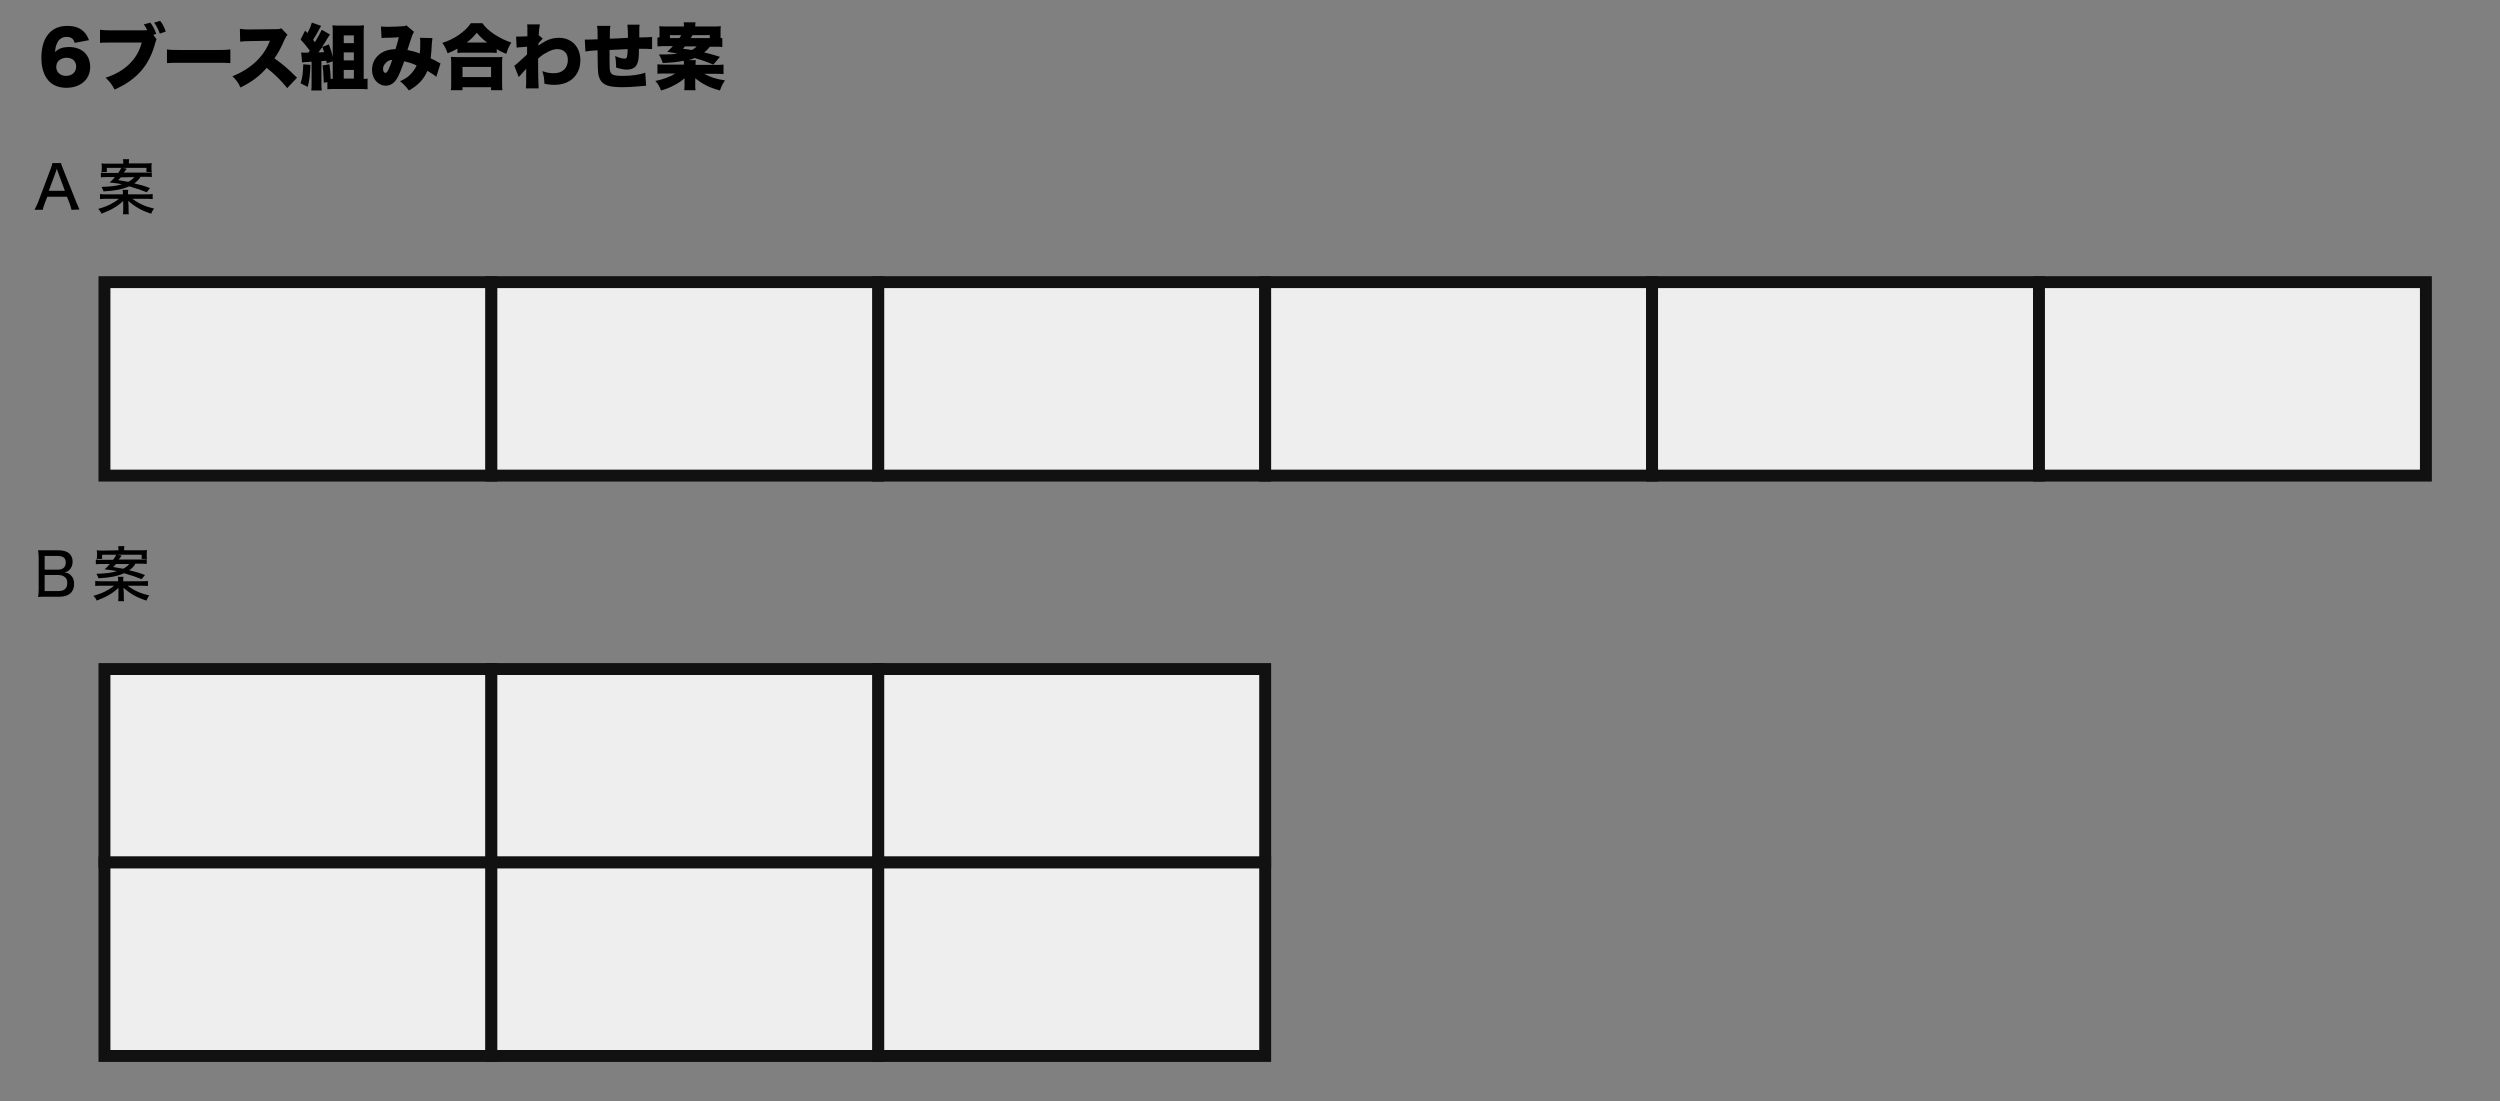
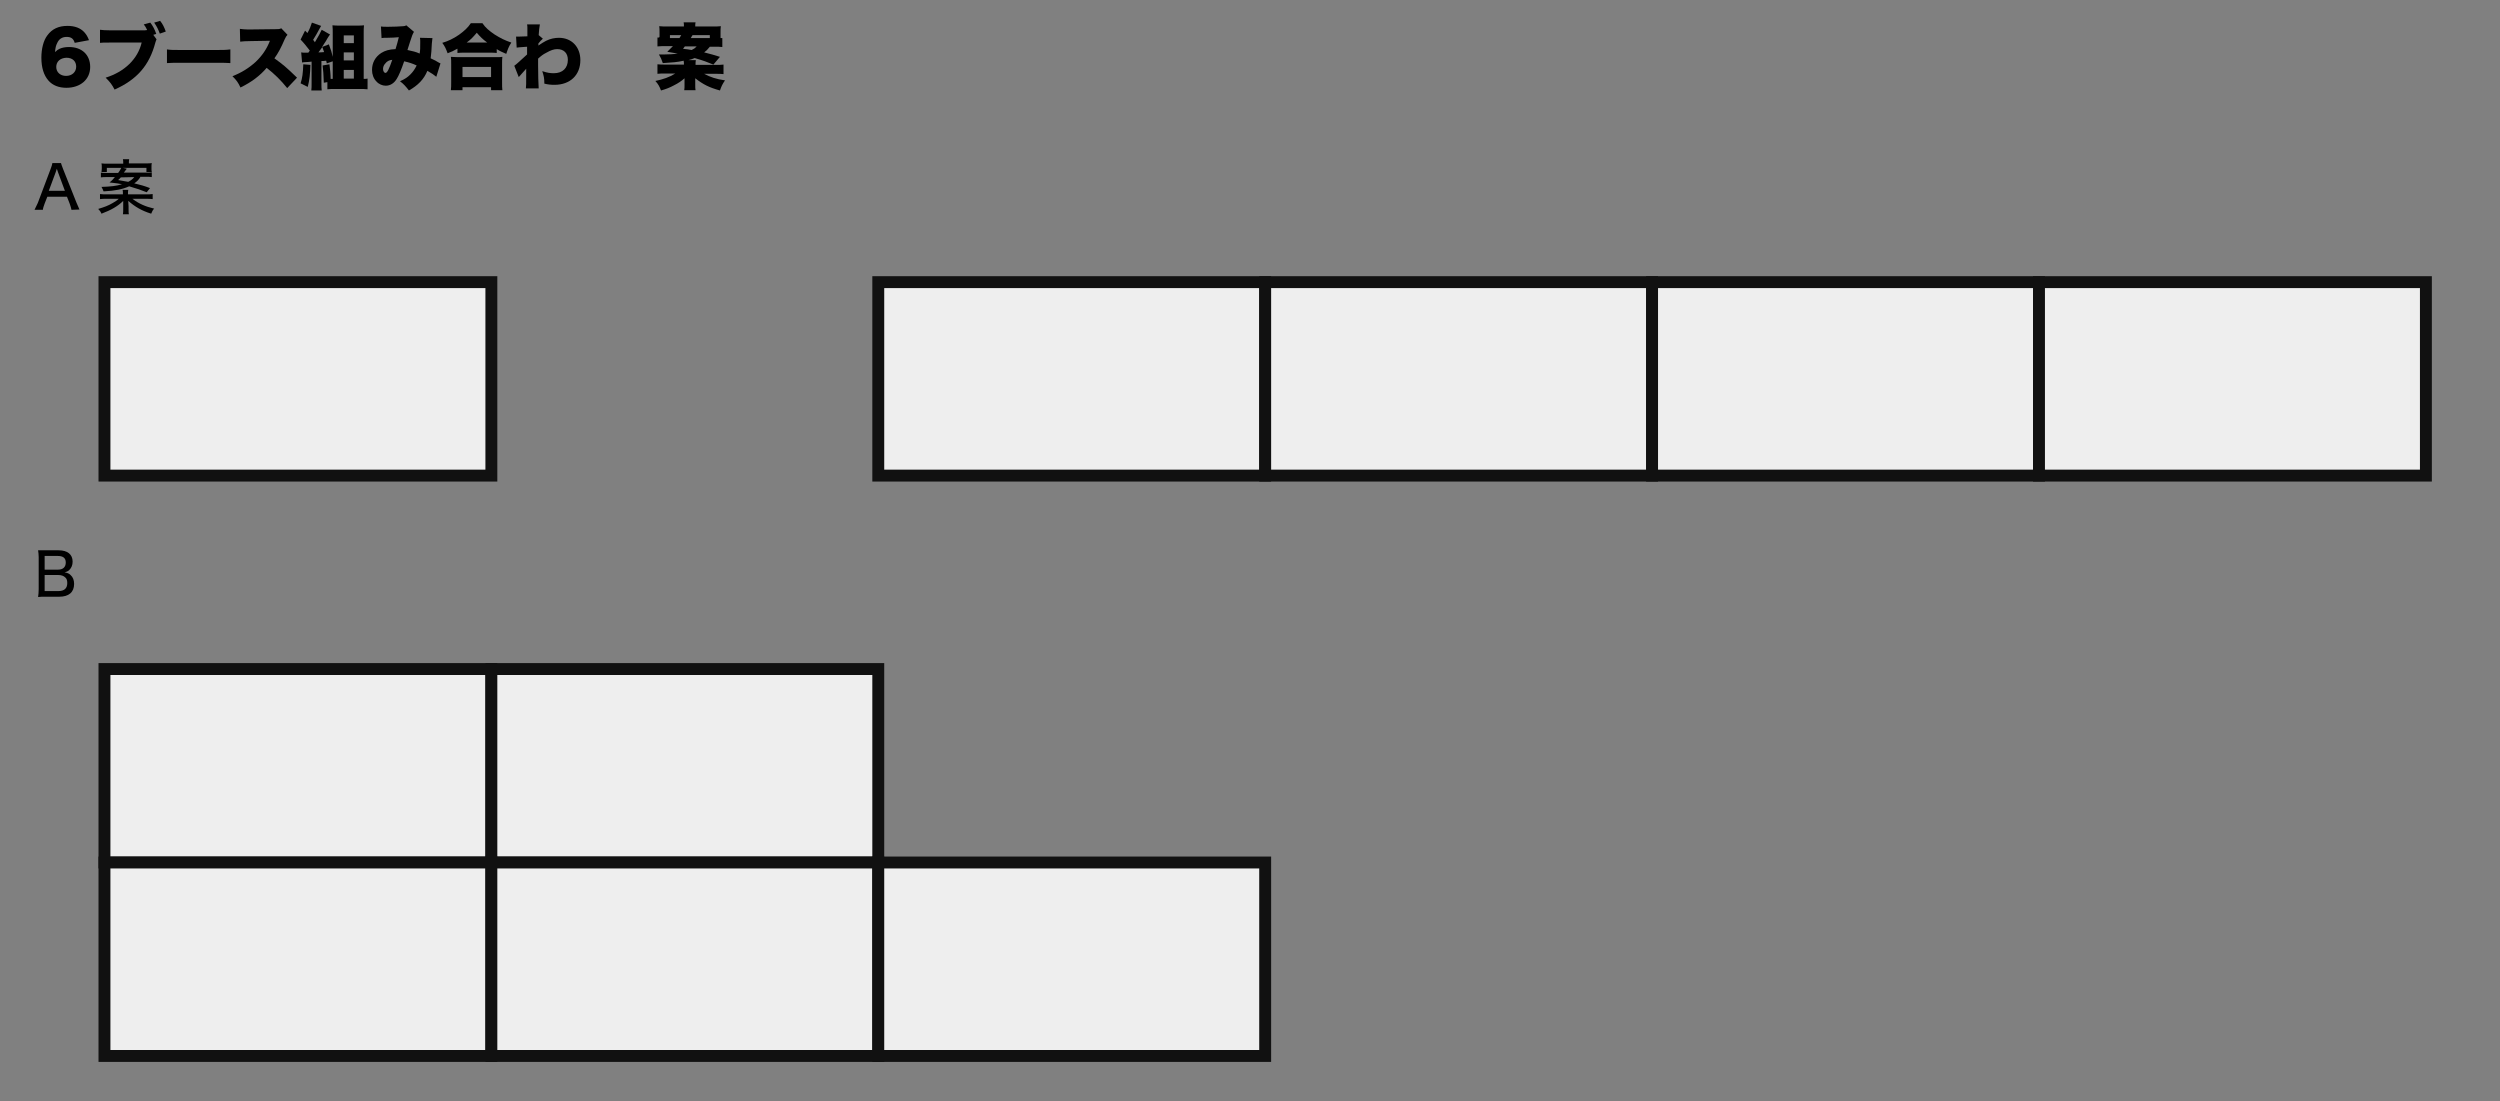
<svg xmlns="http://www.w3.org/2000/svg" version="1.1" id="booth6" x="0px" y="0px" viewBox="0 0 840 370" style="enable-background:new 0 0 840 370;" xml:space="preserve" preserveAspectRatio="xMinYMid" width="840" height="370">
  <rect x="0" y="0" width="840" height="370" fill="#808080" stroke="none" />
  <style type="text/css">
	.st0{fill:#EEEEEE;stroke:#111111;stroke-width:4;stroke-miterlimit:10;}
</style>
  <g>
    <path d="M25.1,14.4c-0.4-1.4-1.2-2-2.7-2s-2.6,0.7-3.2,2.1c-0.4,0.8-0.6,1.5-0.7,3c0.6-0.6,0.9-0.8,1.5-1.1   c0.9-0.4,1.9-0.6,3.2-0.6c4.3,0,7.1,2.6,7.1,6.7c0,4.2-3.3,7-8,7c-2.5,0-4.6-0.8-6-2.4c-1.6-1.8-2.4-4.4-2.4-7.7c0-3,0.7-5.8,2-7.5   c1.6-2.2,3.8-3.2,6.8-3.2c2.4,0,4.3,0.7,5.6,2.1c0.7,0.8,1.1,1.4,1.6,2.7L25.1,14.4z M18.9,22.5c0,1.8,1.4,3,3.3,3   c2,0,3.4-1.3,3.4-3.1c0-1.8-1.2-3-3.3-3C20.2,19.5,18.9,20.7,18.9,22.5z" />
    <path d="M52.6,13.2c-0.1,0.2-0.1,0.3-0.2,0.5c0,0.1-0.1,0.3-0.2,0.6c-2,7.6-6.1,12.4-13.7,15.8c-0.9-1.7-1.4-2.4-3-4   c6.4-2,10.8-6.3,12.1-11.8H37.2c-2.3,0-2.8,0-3.6,0.1V10c0.9,0.1,1.6,0.2,3.7,0.2h10.3c0.8,0,1.5,0,1.8-0.1V10l-0.1-0.2   c-0.3-0.6-0.5-1-1-1.6l2.2-0.6c0.8,1,1.5,2.3,2,3.8l-1,0.3L52.6,13.2z M53.8,7c0.9,1.1,1.4,2.2,1.9,3.6l-2,0.7   c-0.6-1.6-1-2.4-1.9-3.7L53.8,7z" />
    <path d="M56.1,16.6c1.1,0.2,2.4,0.2,4.9,0.2h11.5c2.4,0,3.3,0,4.9-0.2v4.6c-1.2-0.1-2.2-0.1-4.9-0.1H61c-2.7,0-3.5,0-4.9,0.1V16.6z   " />
    <path d="M96.5,29.6c-2.1-2.6-4.2-4.7-6.9-6.8c-2.3,2.7-5.1,4.8-8.8,6.6c-0.8-1.7-1.3-2.4-2.7-3.8c3.1-1.2,5.6-2.8,7.8-4.8   c2.2-2.1,3.7-4.3,4.8-7.1l-6.2,0.1c-2.1,0-2.8,0.1-3.8,0.2l-0.1-4.3c0.9,0.1,1.6,0.2,2.5,0.2c0.2,0,0.6,0,1.3,0l8.2-0.1   c1.1,0,1.3,0,1.9-0.3l2.1,2.2c-0.4,0.4-0.5,0.6-0.9,1.4c-1.3,3-2.2,4.7-3.5,6.5c2.9,2.1,3.9,2.9,7.6,6.5L96.5,29.6z" />
    <path d="M104.3,21.8c-0.1,3.2-0.3,5.1-0.9,7.4L101,28c0.6-1.8,0.8-3.5,0.9-6.4L104.3,21.8z M109.8,21.3c-0.1-0.4-0.1-0.6-0.2-0.9   c-0.8,0.1-1,0.1-1.6,0.1v7.2c0,1.4,0,1.9,0.1,2.7h-3.5c0.1-0.8,0.1-1.3,0.1-2.7v-7c-0.1,0-0.1,0-0.9,0.1c-1.8,0.1-1.8,0.1-2.3,0.2   l-0.3-3.4c0.4,0.1,0.8,0.1,1.8,0.1c0.2,0,0.3,0,0.6,0c0.2-0.3,0.3-0.4,0.5-0.7c-1-1.3-2.1-2.7-3.1-3.7l1.5-3   c0.4,0.4,0.6,0.6,0.8,0.8c0.7-1.2,1.2-2.5,1.5-3.5l3.1,1.1c-0.1,0.2-0.2,0.3-0.4,0.7c-0.9,1.7-1.6,2.9-2.3,4   c0.3,0.3,0.4,0.5,0.6,0.8c1.2-2,1.9-3.3,2.3-4.2l2.8,1.6c-0.2,0.2-0.3,0.4-0.7,1c-0.1,0.2-0.4,0.6-0.7,1.2   c-0.2,0.4-0.6,0.8-1.1,1.7l-0.2,0.3l2.3-0.9c0.7,1.8,1,2.8,1.3,4.2V11c0-0.8,0-1.6-0.1-2.5c0.8,0.1,1.6,0.1,2.4,0.1h5.8   c1,0,1.8,0,2.4-0.1c-0.1,0.9-0.1,1.6-0.1,2.6v15.4h0.2c0.4,0,0.8,0,1.1-0.1V30c-0.8-0.1-1.7-0.1-2.7-0.1h-8.2c-1,0-1.9,0-2.6,0.1   v-2.4l-1.2,0.2c-0.1-2.9-0.2-4.1-0.4-5.8l2.3-0.4c0.2,1.7,0.4,3.4,0.4,4.9h0.7v-5.9L109.8,21.3z M107,17.6c0.7,0,0.7,0,1.9-0.1   c-0.1-0.3-0.3-0.9-0.6-1.7C107.8,16.5,107.7,16.7,107,17.6z M115.5,14.5h3.4v-2.6h-3.4V14.5z M115.5,20.3h3.4v-2.7h-3.4V20.3z    M115.5,26.4h3.4v-2.9h-3.4V26.4z" />
    <path d="M128,8.9c0.5,0.1,1.1,0.1,2.5,0.1c1.7,0,3.8-0.1,5-0.2c0.5,0,0.7-0.1,1-0.3l2.6,2.2c-0.2,0.3-0.3,0.5-0.6,1.2   c-0.2,0.5-1.2,3.6-1.6,4.9c1.8,0.4,2.8,0.6,4.1,1.2c0.2-1.2,0.2-1.8,0.2-3.9c0-0.6,0-0.9-0.1-1.4l4.2,0.1c-0.1,0.6-0.1,0.8-0.2,1.8   c-0.1,2.3-0.2,3.3-0.4,5c1.7,0.8,1.7,0.8,2.5,1.3c0.4,0.2,0.5,0.3,0.8,0.4l-1.4,4.5c-0.7-0.6-1.6-1.2-3-2c-1.2,2.9-3.2,4.9-6.2,6.6   c-1-1.3-1.8-2.2-3-3.1c1.8-0.8,2.6-1.4,3.5-2.3s1.5-1.8,2.1-3c-1.5-0.7-2.5-1-4.2-1.4c-1,2.9-1.8,4.8-2.5,5.9   c-0.9,1.5-2.2,2.3-3.7,2.3c-1.1,0-2.3-0.5-3.1-1.4c-1-1-1.5-2.4-1.5-3.9c0-2.4,1.1-4.4,3.1-5.7c1.3-0.8,2.6-1.2,4.8-1.3   c0.4-1.4,0.8-2.6,1.1-4c-1.1,0.1-2.4,0.2-4,0.2c-0.9,0-1.2,0-1.8,0.1L128,8.9z M129.4,21.4c-0.5,0.5-0.7,1.2-0.7,1.8   c0,0.7,0.4,1.3,0.8,1.3c0.6,0,1.2-1.2,2.3-4.4C130.7,20.2,130,20.6,129.4,21.4z" />
    <path d="M153.6,16.4c-1.2,0.7-1.9,1-3.2,1.5c-0.6-1.6-0.9-2.3-1.8-3.5c2-0.6,3.7-1.4,5.6-2.7c1.8-1.3,3-2.4,4-3.9h3.9   c1,1.5,2.2,2.5,4.1,3.8c1.9,1.2,3.5,2,5.6,2.7c-0.9,1.4-1.2,2.3-1.7,3.8c-1.4-0.6-2.1-0.9-3.2-1.6v1.3c-0.6-0.1-1.3-0.1-2.3-0.1   h-8.7c-0.8,0-1.5,0-2.2,0.1v-1.4H153.6z M151.5,30.2c0.1-0.8,0.1-1.5,0.1-2.7v-5.9c0-1.1,0-1.8-0.1-2.5c0.6,0,1.2,0.1,2.3,0.1h12.7   c1.1,0,1.8,0,2.3-0.1c-0.1,0.7-0.1,1.4-0.1,2.5v6c0,1.3,0,1.9,0.1,2.7H165v-1h-9.6v1h-3.9V30.2z M155.4,25.9h9.6v-3.4h-9.6V25.9z    M163.7,14.3c-1.5-1.1-2.4-2-3.5-3.3c-1.2,1.4-1.9,2.2-3.4,3.3H163.7z" />
    <path d="M172.8,22.1c0.6-0.4,1.9-1.6,4.3-3.8c0-0.6,0-0.9,0-1.3c0-0.8,0-0.8,0-1.3c-2.8,0.2-2.8,0.2-3.5,0.3l-0.2-3.7   c0.7,0,0.7,0,0.9,0c0.3,0,2.3-0.1,2.9-0.1c0-0.6,0-0.7,0-1.9c0-0.2,0-0.5,0-0.8c0-0.1,0-0.2,0-0.2c0-0.3,0-0.6-0.1-1.1h4.3   c-0.2,1-0.3,2.1-0.4,3.6l1.4,1.2c-0.5,0.4-0.9,0.9-1.5,1.6c0,0.2,0,0.2,0,0.3c0,0.2,0,0.2,0,0.4c1.2-0.8,1.8-1.2,2.6-1.6   c1.4-0.7,2.9-1,4.3-1c4.3,0,7.2,3.1,7.2,7.5c0,5-3.4,8.3-8.7,8.3c-1.2,0-2.2-0.1-3.4-0.4c0-1.9-0.2-2.6-0.7-4.2   c1.8,0.6,2.7,0.7,3.9,0.7c2.9,0,4.7-1.7,4.7-4.5c0-2.2-1.3-3.6-3.6-3.6c-1.1,0-2.2,0.4-3.6,1.2c-1.2,0.6-1.8,1.1-2.8,2   c0,1.1,0,1.6,0,2.1c0,3,0.1,6.7,0.2,7.9h-4.3c0.1-1,0.1-1.2,0.1-5.3c0-0.3,0-0.3,0-1.3c-0.3,0.3-0.3,0.3-0.9,1   c-0.9,1-1.2,1.3-1.6,1.8L172.8,22.1z" />
-     <path d="M205.1,8.7c-0.2,1-0.2,2.1-0.2,4.3c2.5-0.1,3.4-0.1,6.1-0.3c0-0.1,0-0.2,0-0.3c0-1.5-0.1-3.3-0.2-4.1h4.1   c-0.1,0.5-0.1,1.2-0.1,2.3v1.6c0,0,0,0.2,0,0.4c3.6-0.1,3.6-0.1,4.3-0.2v4.1c-0.8,0-1.2-0.1-2-0.1c-0.3,0-0.4,0-2.4,0   c0,3.6-0.3,4.9-1.2,6c-0.6,0.6-1.6,1-2.9,1c-1,0-2.3-0.3-3.6-0.7c0-0.3,0-0.4,0-0.6c0-1.2-0.1-2.1-0.3-3.3c1.2,0.6,2.4,0.9,3.2,0.9   s0.9-0.5,1-3.2c-2.2,0.1-4.2,0.2-6.1,0.3c0,5.2,0,6.4,0.2,7.1c0.3,1.2,1.2,1.6,4.3,1.6c2.9,0,5.8-0.4,7.5-1.1l0.3,4.4   c-1,0.1-1,0.1-2.4,0.2c-2.2,0.2-3.8,0.3-5.6,0.3c-2.3,0-4-0.2-5.1-0.6c-1.8-0.7-2.6-1.8-3-4c-0.1-0.9-0.2-2.9-0.2-6.3   c0-0.3,0-0.8,0-1.5c-2.1,0.1-2.9,0.2-4.1,0.4l-0.2-4c0.4,0,0.5,0,0.8,0c0.4,0,1.5,0,3.5-0.1c0-0.3,0-0.5,0-0.7c0-2.1,0-2.8-0.2-3.8   C200.6,8.7,205.1,8.7,205.1,8.7z" />
    <path d="M221.6,12.4v-1.7c0-0.8,0-1.2-0.1-1.9c0.9,0.1,1.7,0.1,2.9,0.1h5.4c0-0.7,0-0.9-0.1-1.4h4c-0.1,0.4-0.1,0.8-0.1,1.4h5.8   c1.3,0,1.9,0,2.8-0.1c-0.1,0.7-0.1,1.1-0.1,2v1.6c0,0.2,0,0.3,0,0.4c0.3,0,0.3,0,0.6,0v3c-0.7-0.1-1.5-0.1-2.8-0.1h-1.4   c-0.8,1-1.1,1.3-1.9,1.9c2.4,0.6,3.4,0.9,5.3,1.5l-2.2,2.6c-2.2-0.9-3.2-1.3-6.3-2.2c-0.7,0.3-1.2,0.5-2.1,0.7h2.5   c-0.1,0.6-0.1,0.9-0.1,1.6h6.6c1.2,0,2,0,2.8-0.1v3.2c-0.8-0.1-1.4-0.1-2.8-0.1h-3.7c2,1.1,4.1,1.8,7,2.2c-0.9,1.3-1.2,2-1.7,3.4   c-3.6-1-5.6-2-8.3-4.1c0,0.6,0,1,0,1.5v0.8c0,0.7,0,1.3,0.1,1.7h-3.8c0.1-0.6,0.1-1,0.1-1.7v-0.8c0-0.5,0-1,0-1.5   c-1,0.9-2,1.6-3.6,2.4c-1.3,0.7-2.5,1.2-4.3,1.7c-0.5-1.3-0.9-2.1-1.9-3.2c2.5-0.5,4.8-1.3,6.7-2.5h-3.2c-1.3,0-2,0-2.8,0.1v-3.2   c0.8,0.1,1.6,0.1,2.7,0.1h6.2c0-0.6,0-0.8-0.1-1.3c-2.2,0.5-3.8,0.6-7,0.8c-0.4-1.2-0.7-1.9-1.3-2.9c0.7,0,1.3,0,1.7,0   c1.4,0,3.4-0.1,4.6-0.3c-1-0.2-1-0.2-3.5-0.6c0.9-0.9,1.2-1.2,1.9-1.9h-2.3c-1.2,0-2.1,0-2.9,0.1v-3c0.2,0,0.3,0,0.6,0v-0.2H221.6z    M228.3,12.8c0.2-0.4,0.4-0.6,0.6-1h-3.8v1H228.3z M230.1,15.6c-0.2,0.3-0.3,0.4-0.6,0.8c1.2,0.1,1.7,0.2,2.9,0.4   c0.8-0.4,1.1-0.6,1.7-1.2C234.1,15.6,230.1,15.6,230.1,15.6z M238.5,12.8v-1h-5.8c-0.3,0.5-0.4,0.6-0.6,1H238.5z" />
  </g>
  <g>
    <path d="M24,70.5c-0.1-0.7-0.4-1.5-0.6-2.1l-0.9-2.3h-6.6L15,68.4c-0.3,0.9-0.5,1.3-0.6,2.1h-2.8c0.3-0.6,0.6-1.3,1.1-2.3L17,56.8   c0.4-1,0.5-1.5,0.6-2h2.9c0.1,0.4,0.2,0.7,0.7,2l4.5,11.3c0.5,1.2,0.8,1.8,1,2.3L24,70.5L24,70.5z M19.5,57.9   c-0.1-0.2-0.1-0.2-0.4-1.2c-0.3,1-0.3,1-0.4,1.2l-2.3,6.2h5.4L19.5,57.9z" />
    <path d="M49,65.3c1,0,1.6,0,2.3-0.1v1.7c-0.7-0.1-1.3-0.1-2.3-0.1h-4.5c2.1,1.6,4.3,2.6,7.3,3.3c-0.4,0.4-0.7,0.9-1,1.7   c-3.2-1-5.4-2.3-7.7-4.3c0,0.8,0.1,1.5,0.1,1.8v0.9c0,0.9,0,1.5,0.1,1.8h-2c0.1-0.5,0.1-1,0.1-1.8v-0.9c0-0.3,0-1.2,0-1.8   c-1.8,1.8-4.1,3.1-7.3,4.3c-0.3-0.7-0.6-1.1-1.1-1.6c2-0.6,3.4-1.1,4.9-2c0.8-0.5,1.4-0.8,2-1.4h-4.1c-1,0-1.5,0-2.2,0.1v-1.7   c0.7,0.1,1.3,0.1,2.2,0.1h5.5v-0.2c0-0.6,0-0.9-0.1-1.3h1.9C43,64.2,43,64.6,43,65.1v0.2H49z M47.1,59.6c-0.7,1-1.1,1.4-2,2   c2.1,0.5,3.5,0.9,5.3,1.6l-1.1,1.4c-1.7-0.7-3.5-1.3-5.9-2c-2.2,1-4.7,1.5-8.6,1.7c-0.2-0.6-0.4-0.9-0.7-1.5c3-0.1,5-0.3,6.9-0.9   c-1.1-0.2-1.4-0.3-4.2-0.6c0.9-0.7,1.2-1.1,1.8-1.8H36c-0.8,0-1.5,0-2.1,0.1V58c0.5,0.1,1,0.1,2,0.1h3.8c0.6-0.8,0.7-1,1.1-1.8   l1.8,0.4c-0.7,0.9-0.7,0.9-1,1.3H49c1,0,1.4,0,2-0.1v1.6c-0.6-0.1-1.2-0.1-2.1-0.1h-1.8V59.6z M41.4,54.9c0-0.7,0-1-0.1-1.4h2.1   c-0.1,0.4-0.1,0.8-0.1,1.4h5.6c1,0,1.5,0,2.1-0.1c-0.1,0.4-0.1,0.8-0.1,1.3v0.5c0,0.5,0,0.8,0.1,1.2h-1.8v-1.4H35.9v1.4h-1.8   c0-0.3,0.1-0.7,0.1-1.1v-0.5c0-0.5,0-0.8-0.1-1.3c0.7,0.1,1.3,0.1,2.1,0.1h5.2V54.9z M40.6,59.6c-0.4,0.4-0.4,0.5-0.9,0.9   c1.3,0.2,2.3,0.4,3.4,0.6c0.9-0.5,1.5-0.9,2-1.6L40.6,59.6L40.6,59.6z" />
  </g>
  <rect x="35.1" y="94.8" class="st0" width="130" height="65" />
-   <rect x="165.1" y="94.8" class="st0" width="130" height="65" />
  <rect x="295.1" y="94.8" class="st0" width="130" height="65" />
  <g>
    <path d="M15.2,200.5c-1.1,0-1.6,0-2.4,0.1c0.1-0.9,0.2-1.4,0.2-2.6v-10.8c0-0.9-0.1-1.5-0.2-2.3c0.7,0,1.1,0,2.4,0h4.5   c3,0,4.7,1.4,4.7,3.8c0,1.2-0.4,2.1-1.1,2.8c-0.4,0.4-0.8,0.6-1.6,0.8c1,0.2,1.5,0.4,2,0.9c0.8,0.7,1.2,1.7,1.2,3   c0,2.8-1.8,4.3-5,4.3H15.2z M19.5,191.4c1.7,0,2.6-0.9,2.6-2.4s-0.9-2.2-2.7-2.2H15v4.6L19.5,191.4L19.5,191.4z M15.1,198.6h4.5   c2,0,3-0.9,3-2.7c0-0.9-0.2-1.5-0.7-1.9c-0.5-0.5-1.3-0.8-2.4-0.8H15v5.4H15.1z" />
-     <path d="M47.4,195.3c1,0,1.6,0,2.3-0.1v1.7c-0.7-0.1-1.3-0.1-2.3-0.1h-4.5c2.1,1.6,4.3,2.6,7.3,3.3c-0.4,0.4-0.7,0.9-1,1.7   c-3.2-1-5.4-2.3-7.7-4.3c0,0.8,0.1,1.5,0.1,1.8v0.9c0,0.9,0,1.5,0.1,1.8h-2c0.1-0.5,0.1-1,0.1-1.8v-0.9c0-0.3,0-1.2,0-1.8   c-1.8,1.8-4.1,3.1-7.3,4.3c-0.3-0.7-0.6-1.1-1.1-1.6c2-0.6,3.4-1.1,4.9-2c0.8-0.5,1.4-0.8,2-1.4h-4.1c-1,0-1.5,0-2.2,0.1v-1.7   c0.7,0.1,1.3,0.1,2.2,0.1h5.5v-0.2c0-0.6,0-0.9-0.1-1.3h1.9c-0.1,0.4-0.1,0.8-0.1,1.3v0.2H47.4z M45.4,189.6c-0.7,1-1.1,1.4-2,2   c2.1,0.5,3.5,0.9,5.3,1.6l-1.1,1.4c-1.7-0.7-3.5-1.3-5.9-2c-2.2,1-4.7,1.5-8.6,1.7c-0.2-0.6-0.4-0.9-0.7-1.5c3-0.1,5-0.3,6.9-0.9   c-1.1-0.2-1.4-0.3-4.2-0.6c0.9-0.7,1.2-1.1,1.8-1.8h-2.6c-0.8,0-1.5,0-2.1,0.1V188c0.5,0.1,1,0.1,2,0.1H38c0.6-0.8,0.7-1,1.1-1.8   l1.8,0.4c-0.7,0.9-0.7,0.9-1,1.3h7.4c1,0,1.4,0,2-0.1v1.6c-0.6-0.1-1.2-0.1-2.1-0.1h-1.8V189.6z M39.8,184.9c0-0.7,0-1-0.1-1.4h2.1   c-0.1,0.4-0.1,0.8-0.1,1.4h5.6c1,0,1.5,0,2.1-0.1c-0.1,0.4-0.1,0.8-0.1,1.3v0.5c0,0.5,0,0.8,0.1,1.2h-1.8v-1.4H34.3v1.4h-1.8   c0-0.3,0.1-0.7,0.1-1.1v-0.5c0-0.5,0-0.8-0.1-1.3c0.7,0.1,1.3,0.1,2.1,0.1L39.8,184.9L39.8,184.9z M38.9,189.6   c-0.4,0.4-0.4,0.5-0.9,0.9c1.3,0.2,2.3,0.4,3.4,0.6c0.9-0.5,1.5-0.9,2-1.6h-4.5V189.6z" />
  </g>
  <rect x="35.1" y="224.8" class="st0" width="130" height="65" />
  <rect x="165.1" y="224.8" class="st0" width="130" height="65" />
-   <rect x="295.1" y="224.8" class="st0" width="130" height="65" />
  <rect x="35.1" y="289.8" class="st0" width="130" height="65" />
  <rect x="165.1" y="289.8" class="st0" width="130" height="65" />
  <rect x="295.1" y="289.8" class="st0" width="130" height="65" />
  <rect x="425.1" y="94.8" class="st0" width="130" height="65" />
  <rect x="555.1" y="94.8" class="st0" width="130" height="65" />
  <rect x="685.1" y="94.8" class="st0" width="130" height="65" />
</svg>